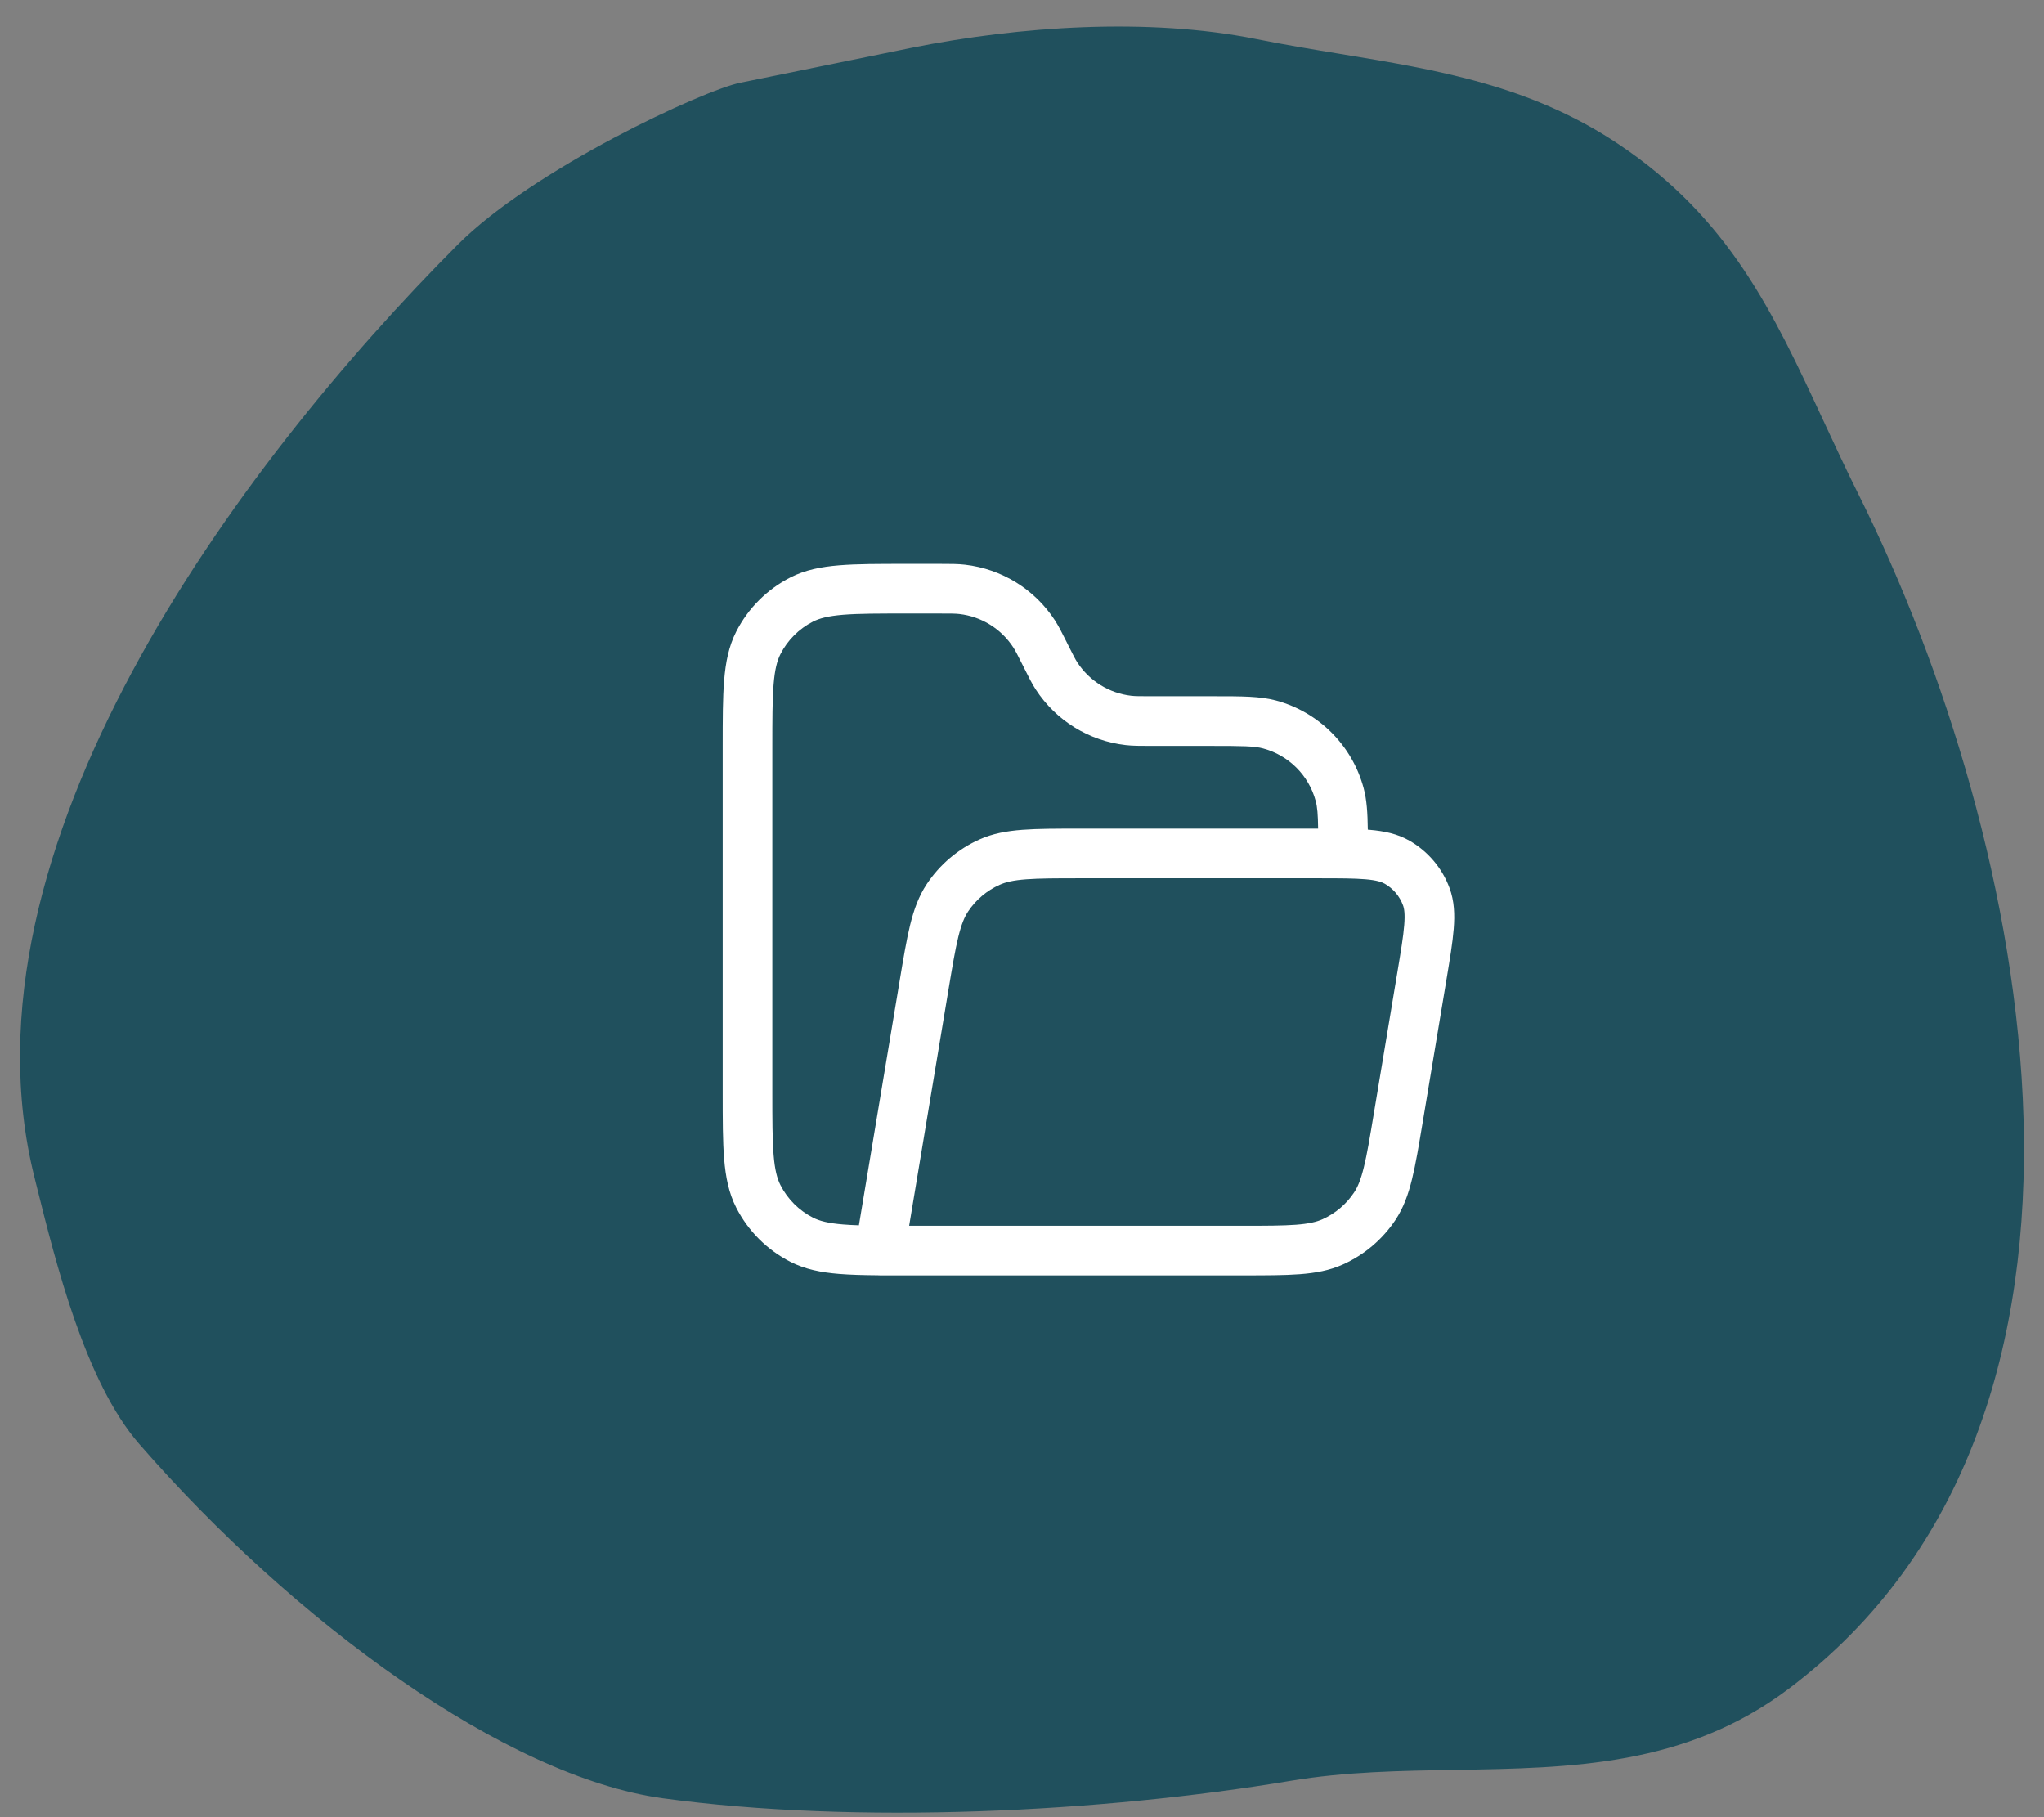
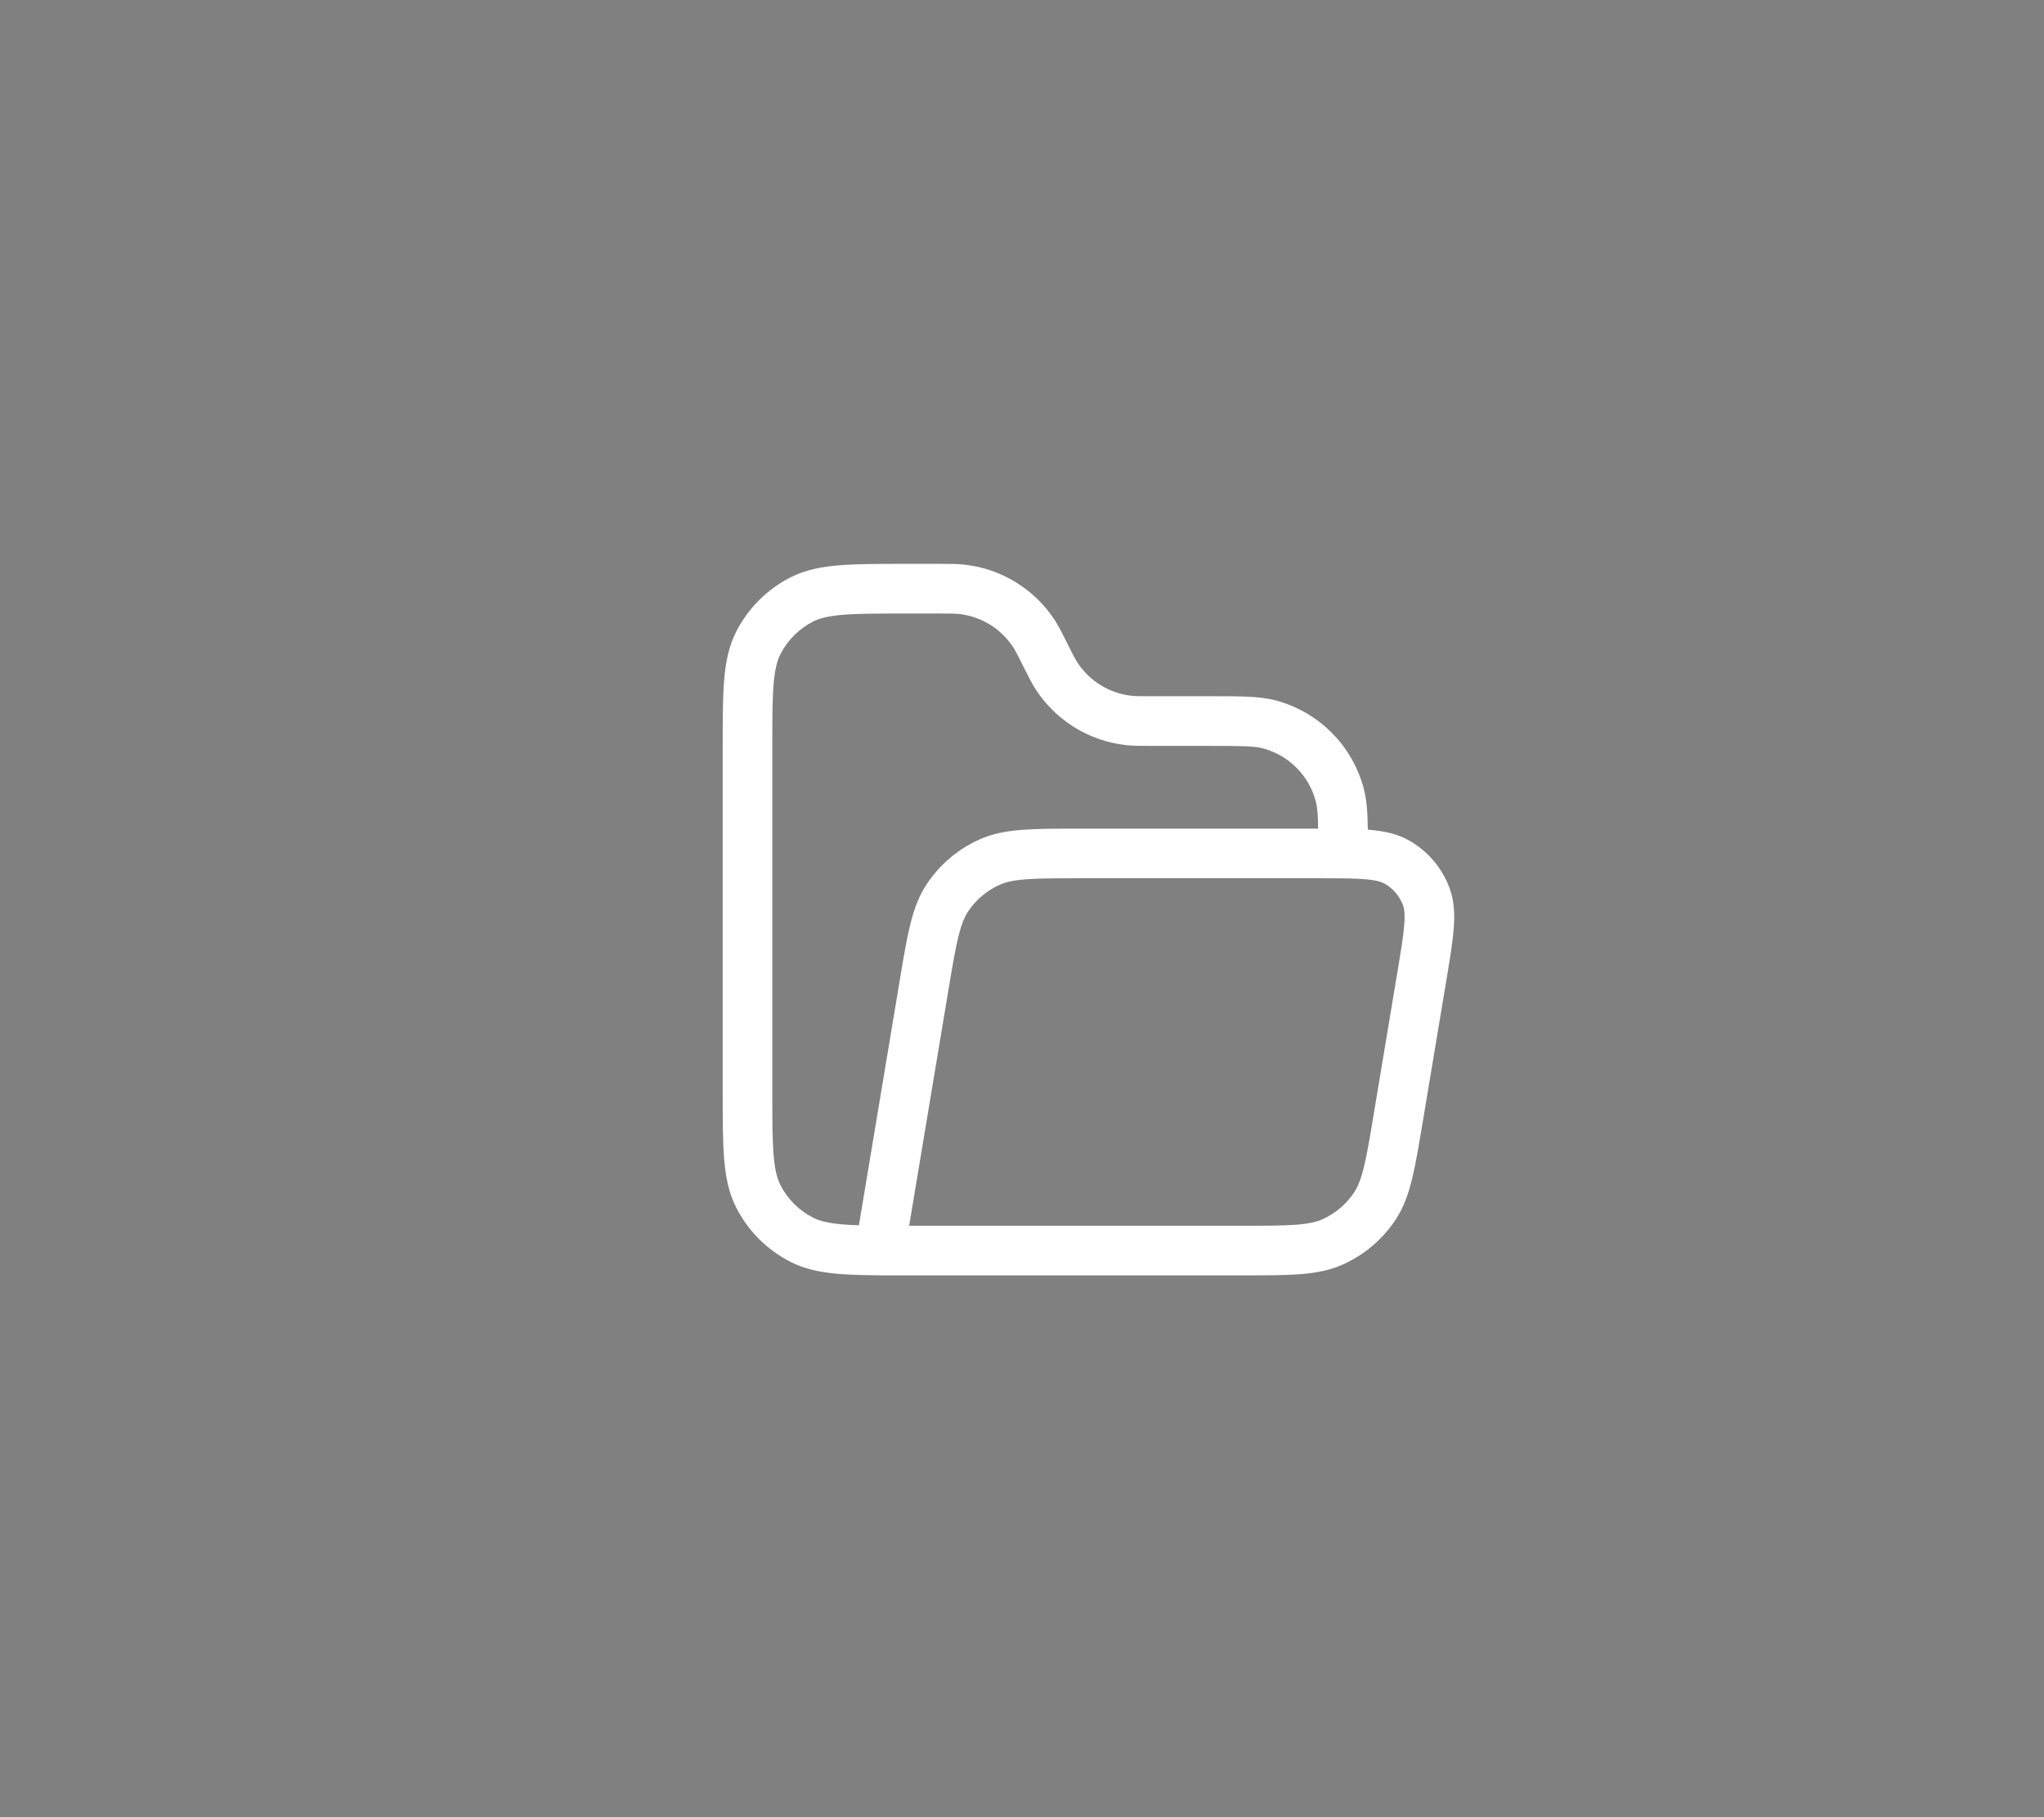
<svg xmlns="http://www.w3.org/2000/svg" width="72" height="64" viewBox="0 0 72 64" fill="none">
  <rect x="0" y="0" width="72" height="64" fill="#808080" stroke="none" />
-   <path fill-rule="evenodd" clip-rule="evenodd" d="M16.12 8.62C18.787 5.946 24.787 3.173 26.078 2.914C26.64 2.801 27.829 2.557 29.034 2.311C30.253 2.061 31.488 1.808 32.107 1.684C35.894 0.924 40.445 0.612 44.25 1.375C45.245 1.575 46.229 1.737 47.202 1.897C50.629 2.462 53.908 3.002 57.008 5.074C60.917 7.687 62.457 11.001 64.216 14.787C64.611 15.636 65.016 16.51 65.462 17.404C71.514 29.541 75.743 49.9 63.003 59.48C59.381 62.204 55.349 62.269 51.282 62.335C49.342 62.366 47.395 62.397 45.48 62.717C38.816 63.831 30.175 64.266 23.345 63.334C17.823 62.579 10.351 57.119 4.899 50.85C3.006 48.672 1.966 44.487 1.284 41.746C1.259 41.644 1.235 41.545 1.21 41.448C-1.664 29.919 8.325 16.436 16.12 8.62Z" fill="#20505D" />
  <path fill-rule="evenodd" clip-rule="evenodd" d="M33.049 21.608C33.5 21.608 33.656 21.609 33.792 21.625C34.569 21.713 35.264 22.144 35.691 22.798C35.766 22.913 35.837 23.052 36.039 23.455L36.062 23.501L36.062 23.501C36.232 23.842 36.349 24.076 36.486 24.286C37.196 25.376 38.356 26.093 39.65 26.241C39.898 26.27 40.16 26.27 40.541 26.27H40.541L40.592 26.27H42.648C43.788 26.27 44.187 26.277 44.492 26.359C45.397 26.602 46.104 27.308 46.346 28.213C46.403 28.423 46.424 28.676 46.431 29.184H46.404H38.063H38.029H38.029C37.216 29.184 36.557 29.184 36.018 29.225C35.46 29.267 34.967 29.356 34.497 29.567C33.745 29.904 33.103 30.448 32.647 31.134C32.361 31.563 32.193 32.035 32.059 32.578C31.93 33.103 31.822 33.753 31.688 34.556L31.683 34.589L30.255 43.154C30.052 43.148 29.869 43.138 29.7 43.124C29.171 43.081 28.867 43.001 28.637 42.883C28.144 42.632 27.742 42.231 27.491 41.737C27.374 41.507 27.293 41.203 27.25 40.674C27.206 40.135 27.205 39.442 27.205 38.449V26.328C27.205 25.334 27.206 24.642 27.25 24.102C27.293 23.574 27.374 23.27 27.491 23.039C27.742 22.546 28.144 22.145 28.637 21.893C28.867 21.776 29.171 21.696 29.7 21.652C30.239 21.608 30.932 21.608 31.925 21.608H33.049ZM41.514 43.17C41.504 43.169 41.493 43.169 41.483 43.169H32.025L33.407 34.876C33.548 34.033 33.646 33.448 33.757 32.995C33.866 32.552 33.973 32.297 34.102 32.102C34.376 31.69 34.761 31.364 35.213 31.162C35.425 31.066 35.695 31.002 36.15 30.968C36.615 30.933 37.208 30.932 38.063 30.932H46.404C47.177 30.932 47.7 30.933 48.1 30.967C48.491 31.001 48.669 31.062 48.78 31.125C49.075 31.295 49.302 31.562 49.42 31.882C49.465 32.001 49.495 32.187 49.464 32.578C49.433 32.978 49.347 33.495 49.22 34.257L48.392 39.225C48.252 40.069 48.154 40.654 48.042 41.107C47.934 41.55 47.826 41.805 47.697 41.999C47.423 42.411 47.038 42.737 46.587 42.94C46.374 43.035 46.105 43.099 45.65 43.134C45.184 43.169 44.591 43.17 43.736 43.17H41.514ZM30.92 44.915C30.401 44.911 29.95 44.899 29.558 44.867C28.921 44.815 28.361 44.705 27.843 44.441C27.021 44.022 26.352 43.353 25.933 42.531C25.67 42.013 25.56 41.454 25.508 40.816C25.457 40.198 25.457 39.434 25.457 38.486L25.457 38.449V26.328L25.457 26.29C25.457 25.343 25.457 24.579 25.508 23.96C25.56 23.323 25.67 22.764 25.933 22.246C26.352 21.423 27.021 20.755 27.843 20.336C28.361 20.072 28.921 19.962 29.558 19.91C30.177 19.859 30.941 19.859 31.888 19.859L31.925 19.859H33.049L33.1 19.859C33.481 19.859 33.743 19.859 33.992 19.888C35.285 20.036 36.445 20.753 37.156 21.843C37.292 22.053 37.409 22.287 37.58 22.628L37.58 22.628L37.602 22.674C37.804 23.077 37.875 23.216 37.95 23.331C38.377 23.985 39.073 24.415 39.849 24.504C39.985 24.52 40.141 24.521 40.592 24.521H42.648L42.783 24.521C43.736 24.521 44.387 24.521 44.945 24.67C46.453 25.075 47.631 26.252 48.035 27.76C48.145 28.17 48.174 28.628 48.181 29.22C48.205 29.222 48.228 29.224 48.251 29.226C48.751 29.269 49.221 29.363 49.65 29.609C50.3 29.982 50.798 30.57 51.059 31.273C51.231 31.736 51.247 32.215 51.207 32.716C51.169 33.2 51.07 33.792 50.951 34.506L50.945 34.544L50.117 39.513L50.111 39.546L50.111 39.546C49.977 40.348 49.869 40.998 49.74 41.524C49.607 42.067 49.438 42.538 49.153 42.968C48.696 43.654 48.055 44.197 47.302 44.535C46.832 44.746 46.34 44.835 45.782 44.877C45.242 44.918 44.583 44.918 43.77 44.918H43.736H30.993C30.969 44.918 30.944 44.917 30.92 44.915Z" fill="white" />
</svg>